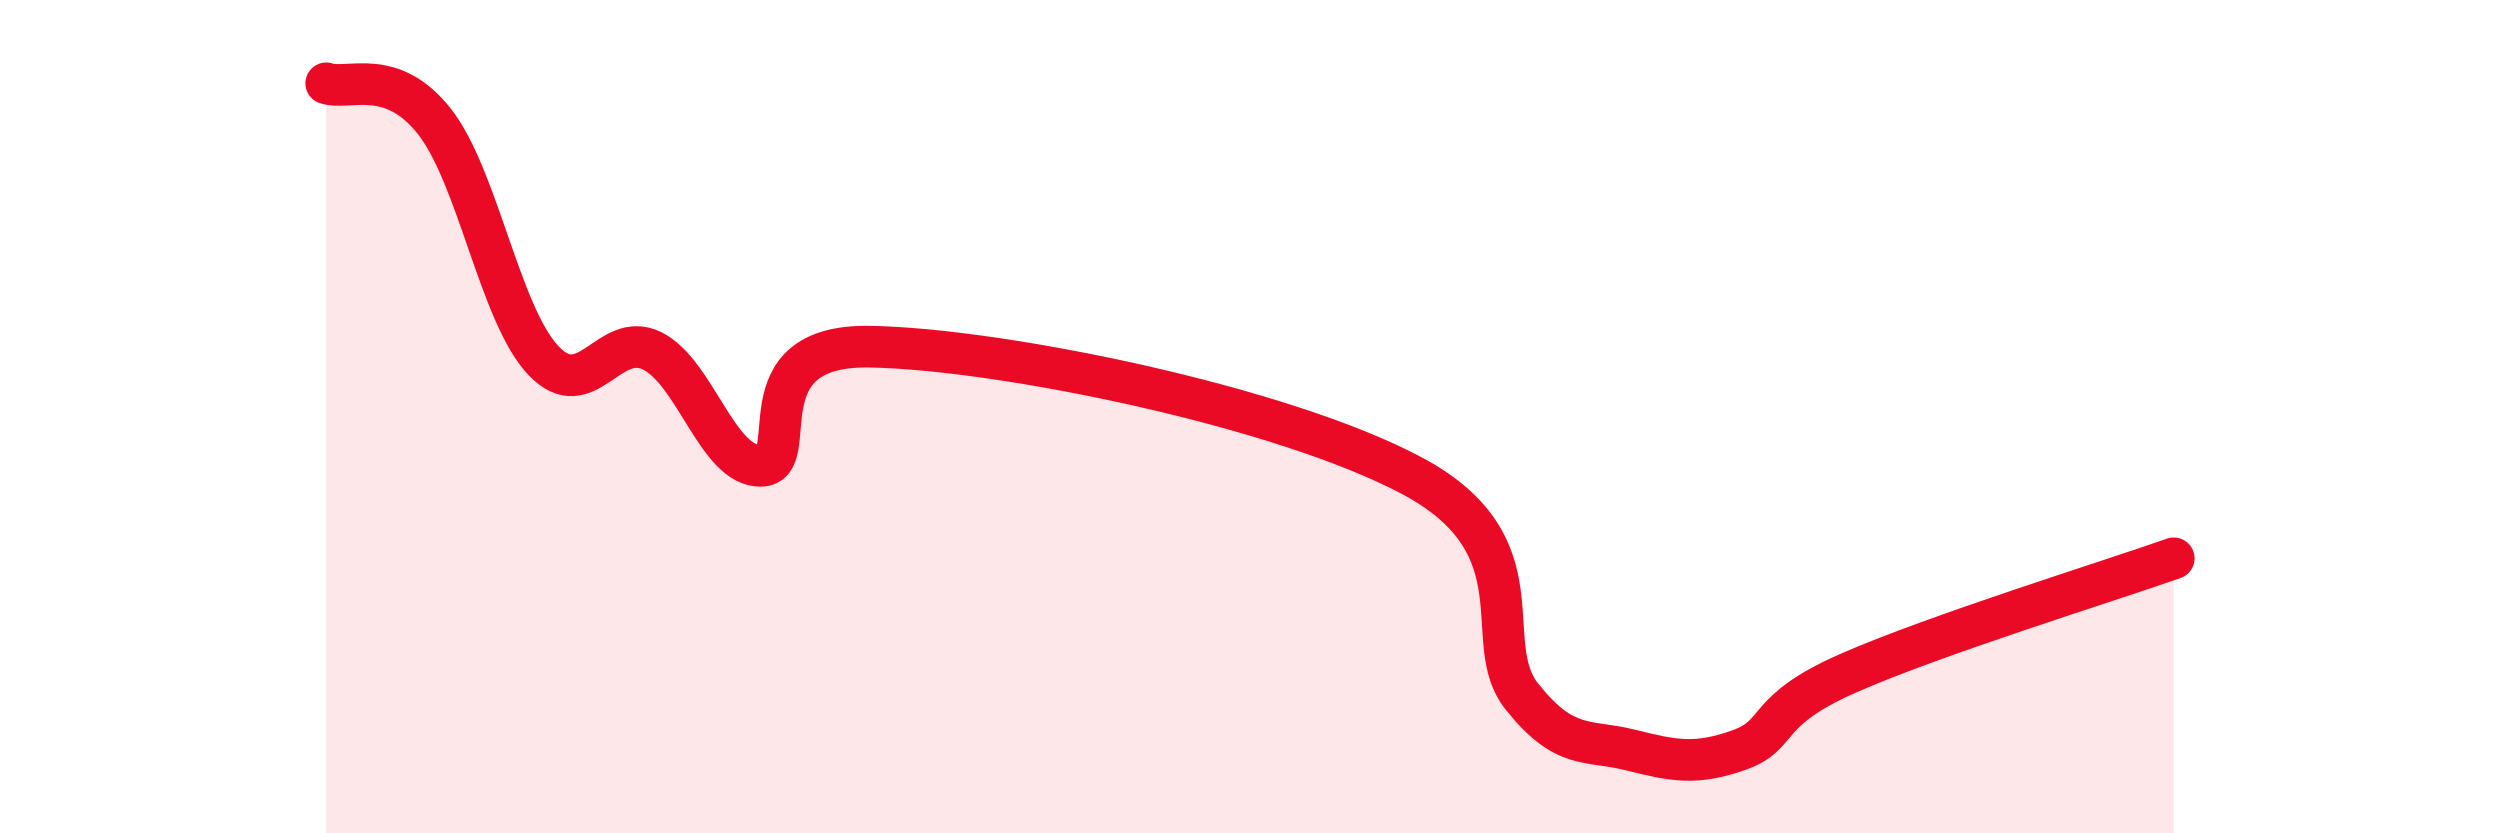
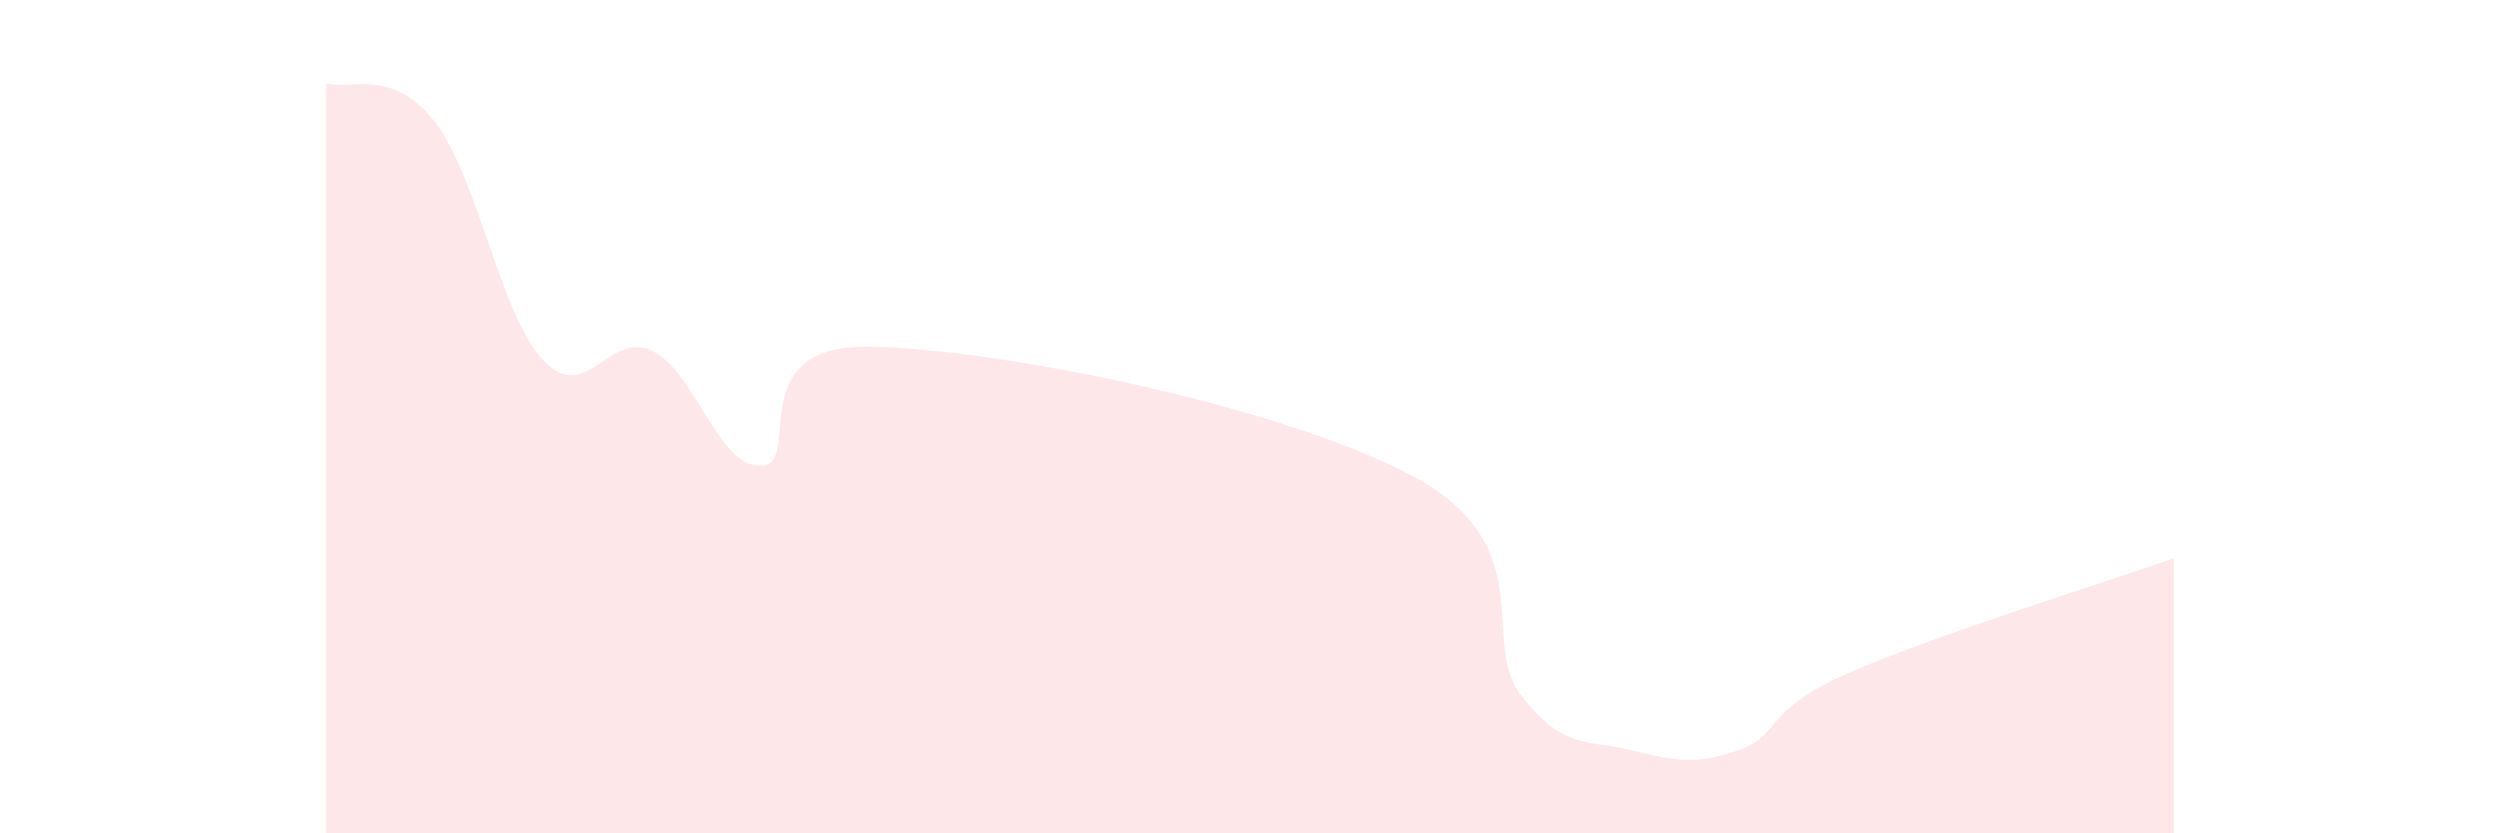
<svg xmlns="http://www.w3.org/2000/svg" width="60" height="20" viewBox="0 0 60 20">
  <path d="M 7.83,2 C 8.35,2.18 9.39,1.59 10.43,2.92 C 11.47,4.25 12,7.55 13.04,8.65 C 14.08,9.75 14.61,7.91 15.65,8.42 C 16.69,8.93 17.22,11.2 18.26,11.18 C 19.3,11.16 17.74,8.27 20.87,8.32 C 24,8.37 30.78,9.75 33.91,11.43 C 37.04,13.11 35.48,15.4 36.52,16.71 C 37.56,18.02 38.09,17.74 39.13,18 C 40.17,18.26 40.7,18.37 41.74,18 C 42.78,17.63 42.26,17.08 44.35,16.16 C 46.44,15.24 50.61,13.95 52.17,13.4L52.17 20L7.83 20Z" fill="#EB0A25" opacity="0.1" stroke-linecap="round" stroke-linejoin="round" />
-   <path d="M 7.83,2 C 8.35,2.18 9.39,1.59 10.43,2.92 C 11.47,4.25 12,7.55 13.04,8.65 C 14.08,9.75 14.61,7.91 15.65,8.42 C 16.69,8.93 17.22,11.2 18.26,11.18 C 19.3,11.16 17.74,8.27 20.87,8.32 C 24,8.37 30.78,9.75 33.91,11.43 C 37.04,13.11 35.48,15.4 36.52,16.71 C 37.56,18.02 38.09,17.74 39.13,18 C 40.17,18.26 40.7,18.37 41.74,18 C 42.78,17.63 42.26,17.08 44.35,16.16 C 46.44,15.24 50.61,13.95 52.17,13.4" stroke="#EB0A25" stroke-width="1" fill="none" stroke-linecap="round" stroke-linejoin="round" />
</svg>